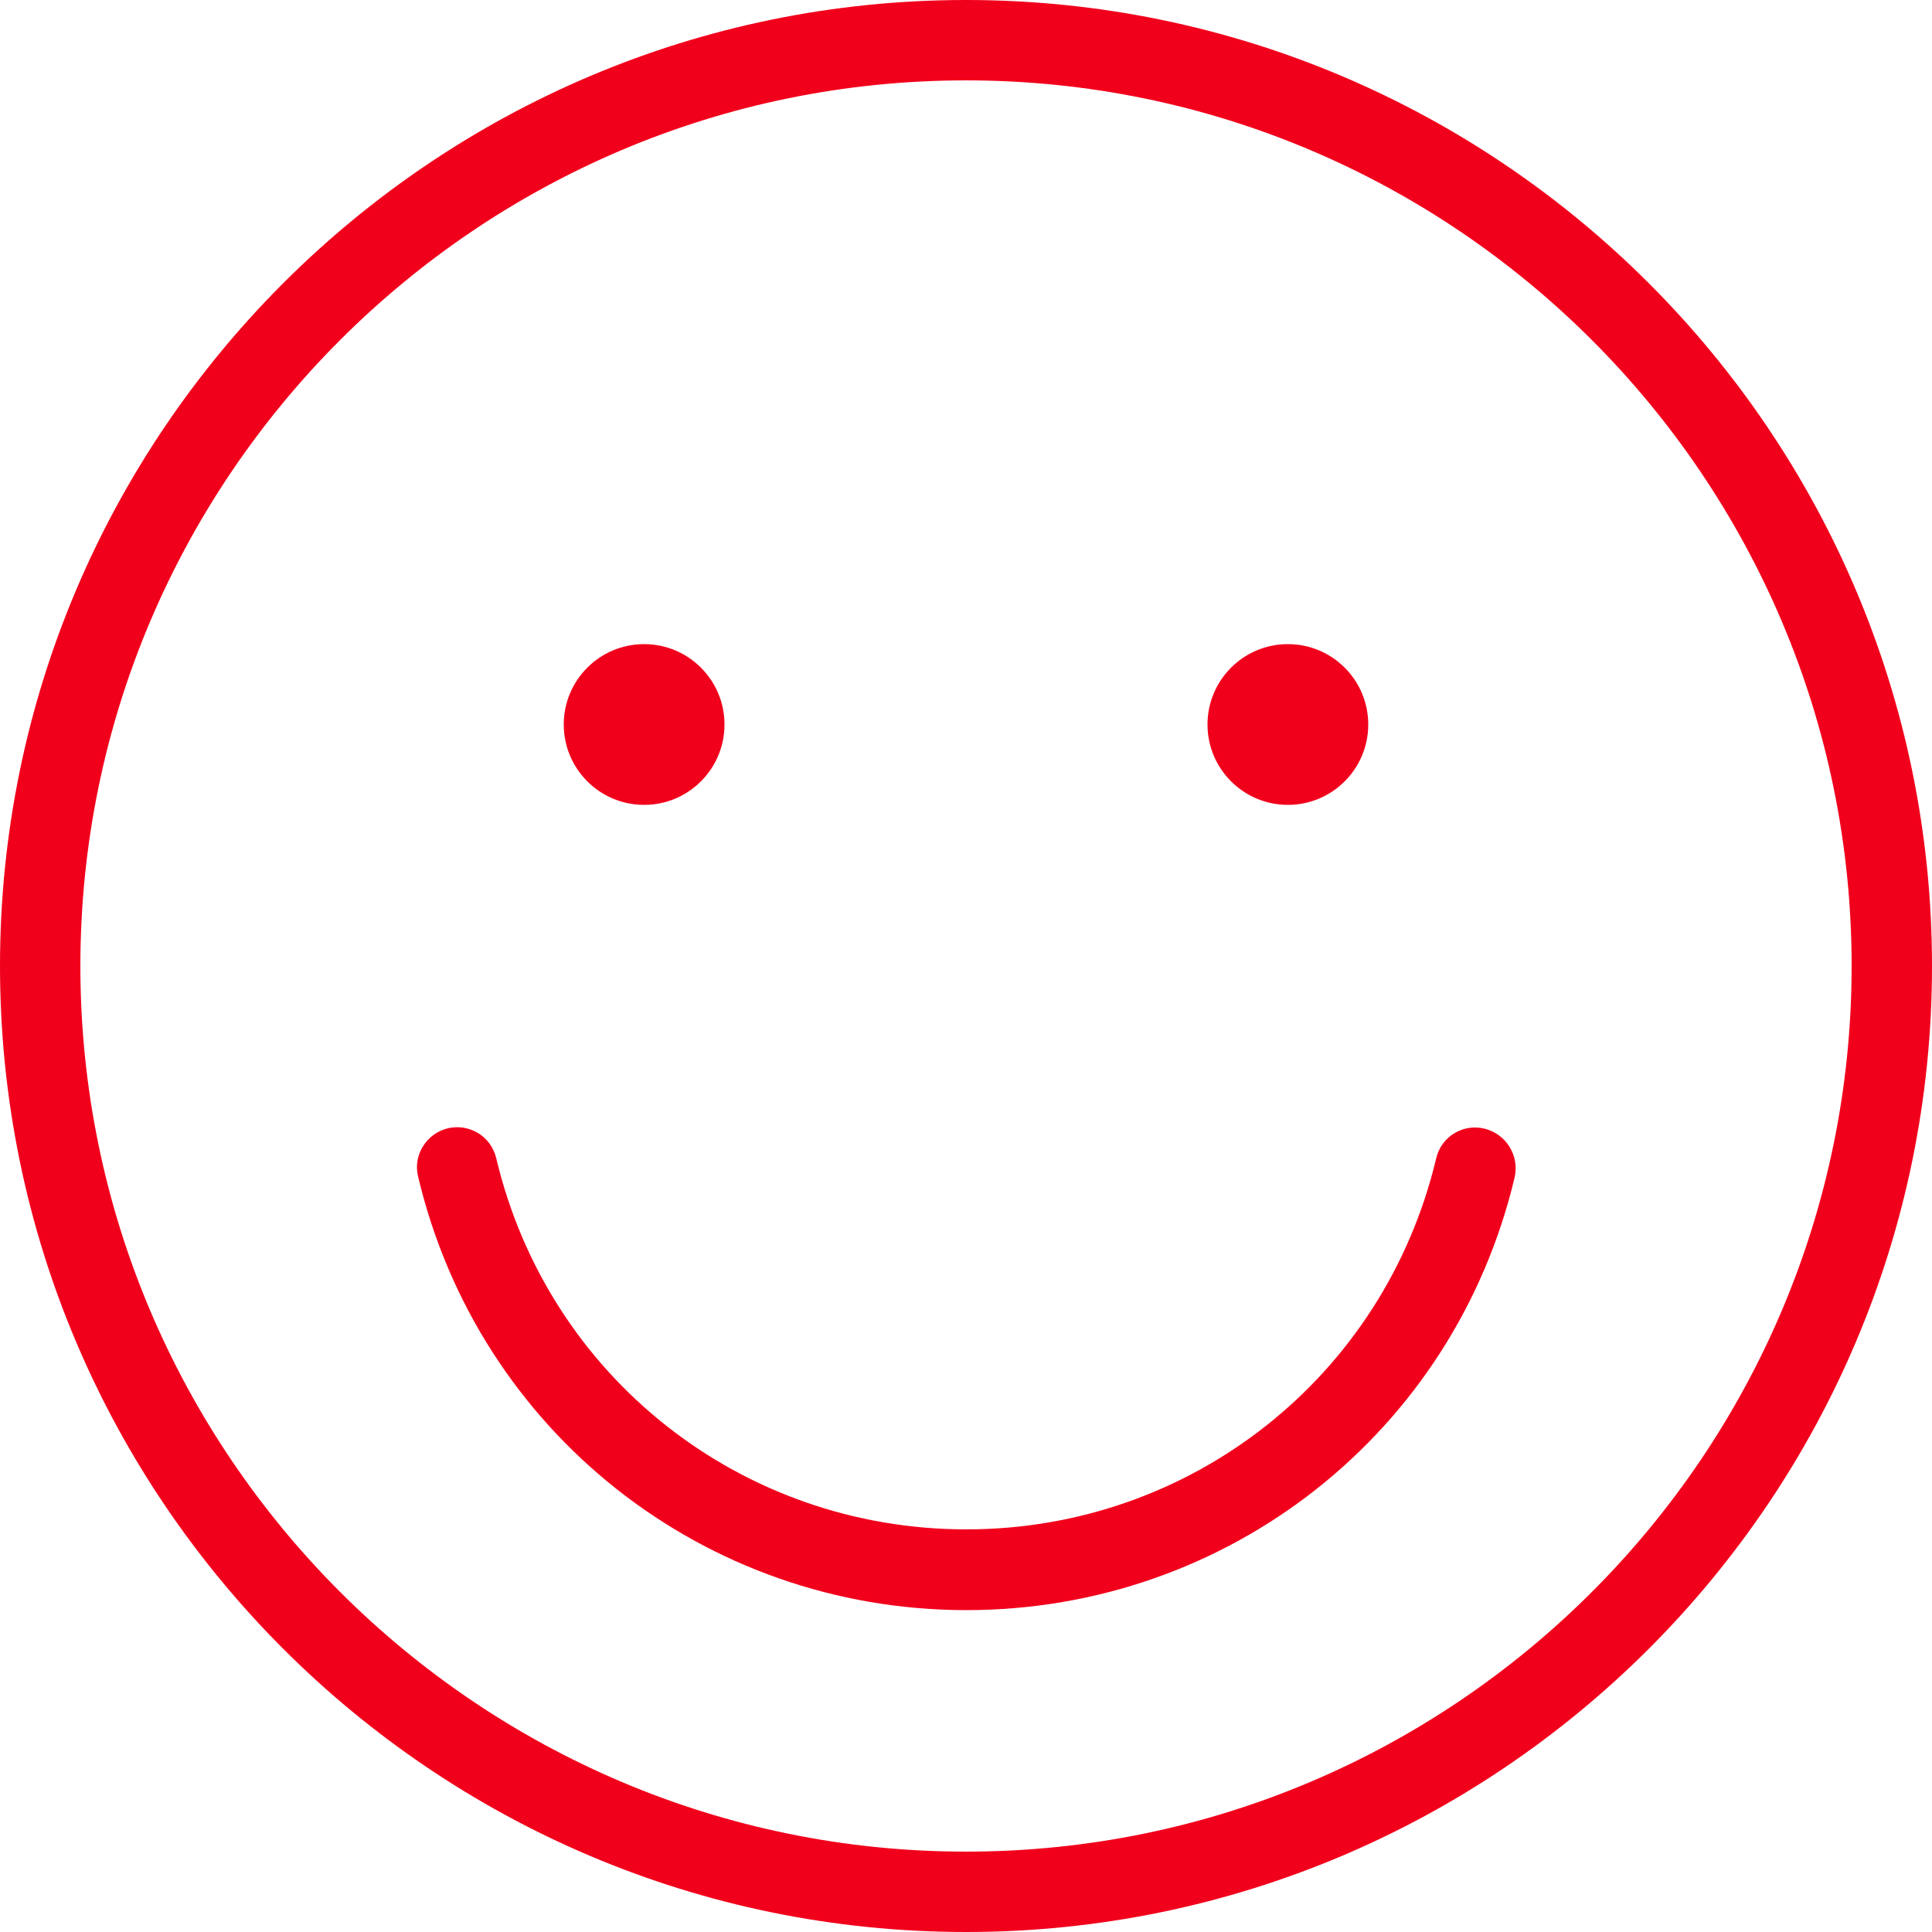
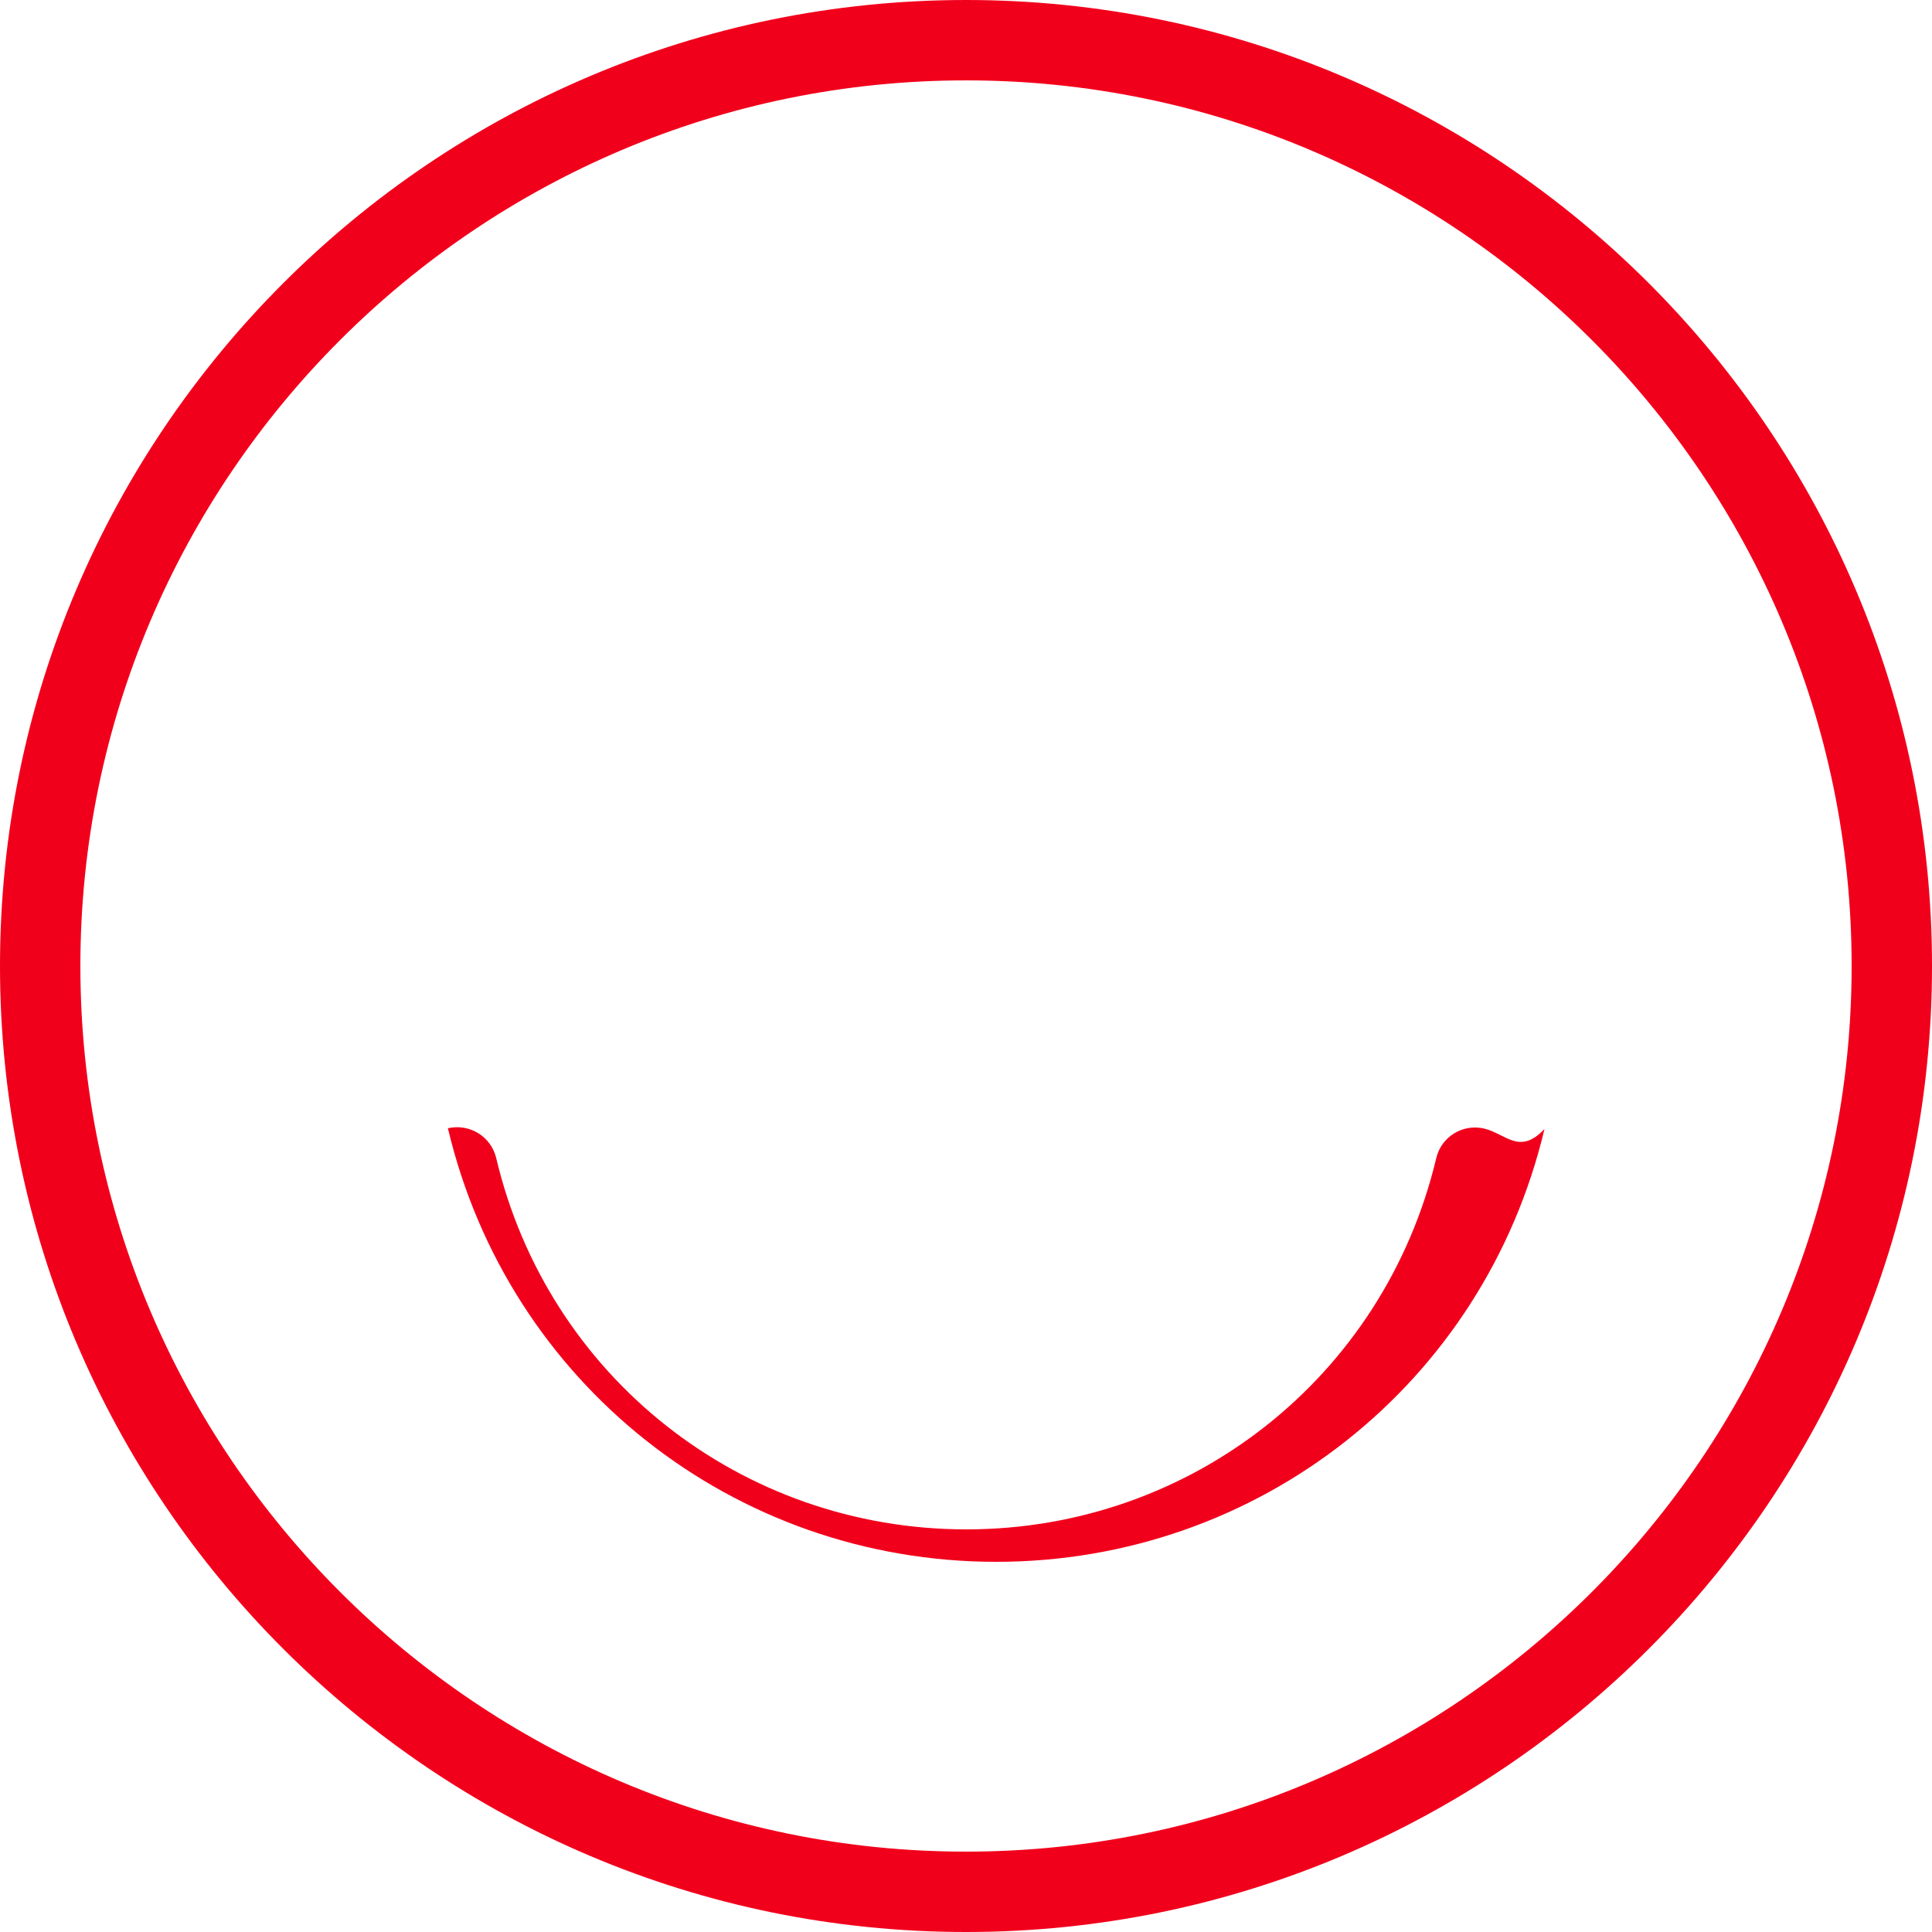
<svg xmlns="http://www.w3.org/2000/svg" version="1.1" id="Capa_1" x="0px" y="0px" viewBox="0 0 512 512" style="enable-background:new 0 0 512 512;" xml:space="preserve">
  <style type="text/css">
	.st0{fill:#F1001C;}
</style>
  <g>
    <g>
      <g>
        <path class="st0" d="M256,0C114.8,0,0,114.8,0,256s114.8,256,256,256s256-114.8,256-256S397.2,0,256,0z M256,490.7     C126.6,490.7,21.3,385.4,21.3,256S126.6,21.3,256,21.3S490.7,126.6,490.7,256S385.4,490.7,256,490.7z" />
-         <path class="st0" d="M393.4,299.1c-5.8-1.4-11.5,2.2-12.8,7.9c-13.8,57.9-65,98.3-124.5,98.3c-59.7,0-110.9-40.5-124.6-98.4     c-1.4-5.8-7.1-9.2-12.8-7.9c-5.7,1.4-9.3,7.1-7.9,12.8c16,67.6,75.8,114.9,145.3,114.9c69.5,0,129.3-47.2,145.3-114.7     C402.7,306.2,399.1,300.5,393.4,299.1z" />
-         <circle class="st0" cx="170.7" cy="192" r="21.3" />
-         <circle class="st0" cx="341.3" cy="192" r="21.3" />
+         <path class="st0" d="M393.4,299.1c-5.8-1.4-11.5,2.2-12.8,7.9c-13.8,57.9-65,98.3-124.5,98.3c-59.7,0-110.9-40.5-124.6-98.4     c-1.4-5.8-7.1-9.2-12.8-7.9c16,67.6,75.8,114.9,145.3,114.9c69.5,0,129.3-47.2,145.3-114.7     C402.7,306.2,399.1,300.5,393.4,299.1z" />
      </g>
    </g>
  </g>
</svg>